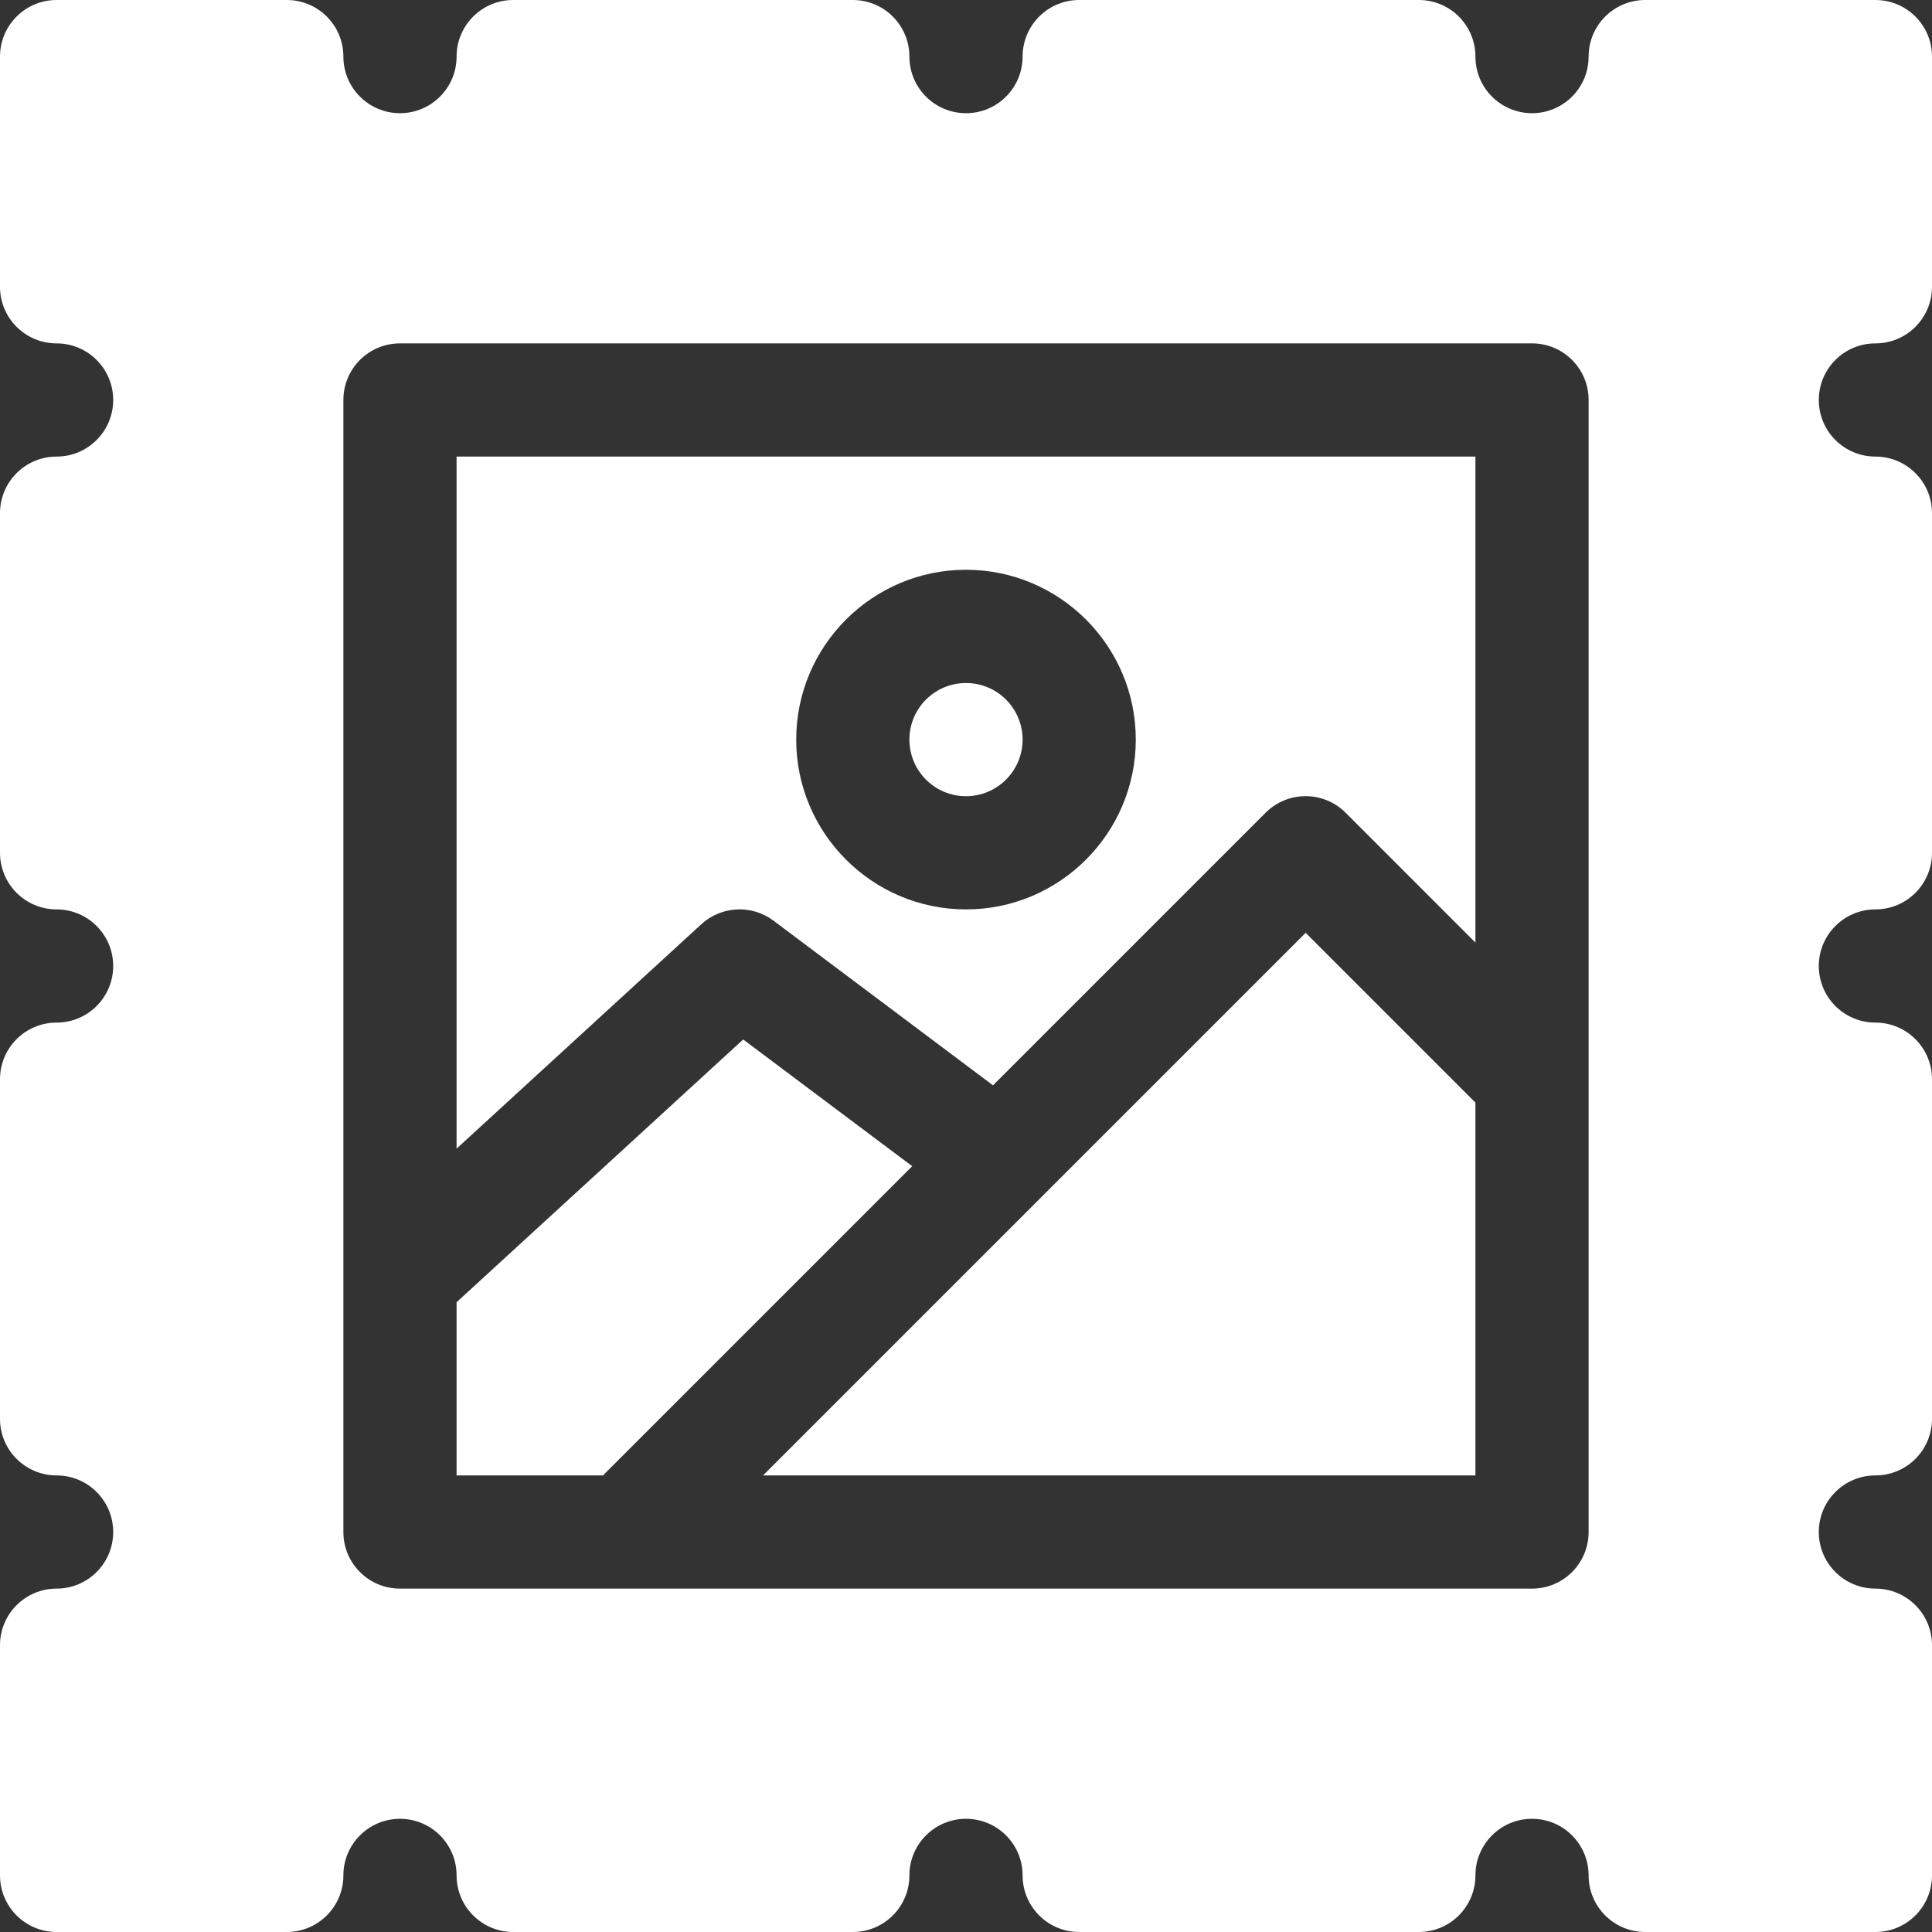
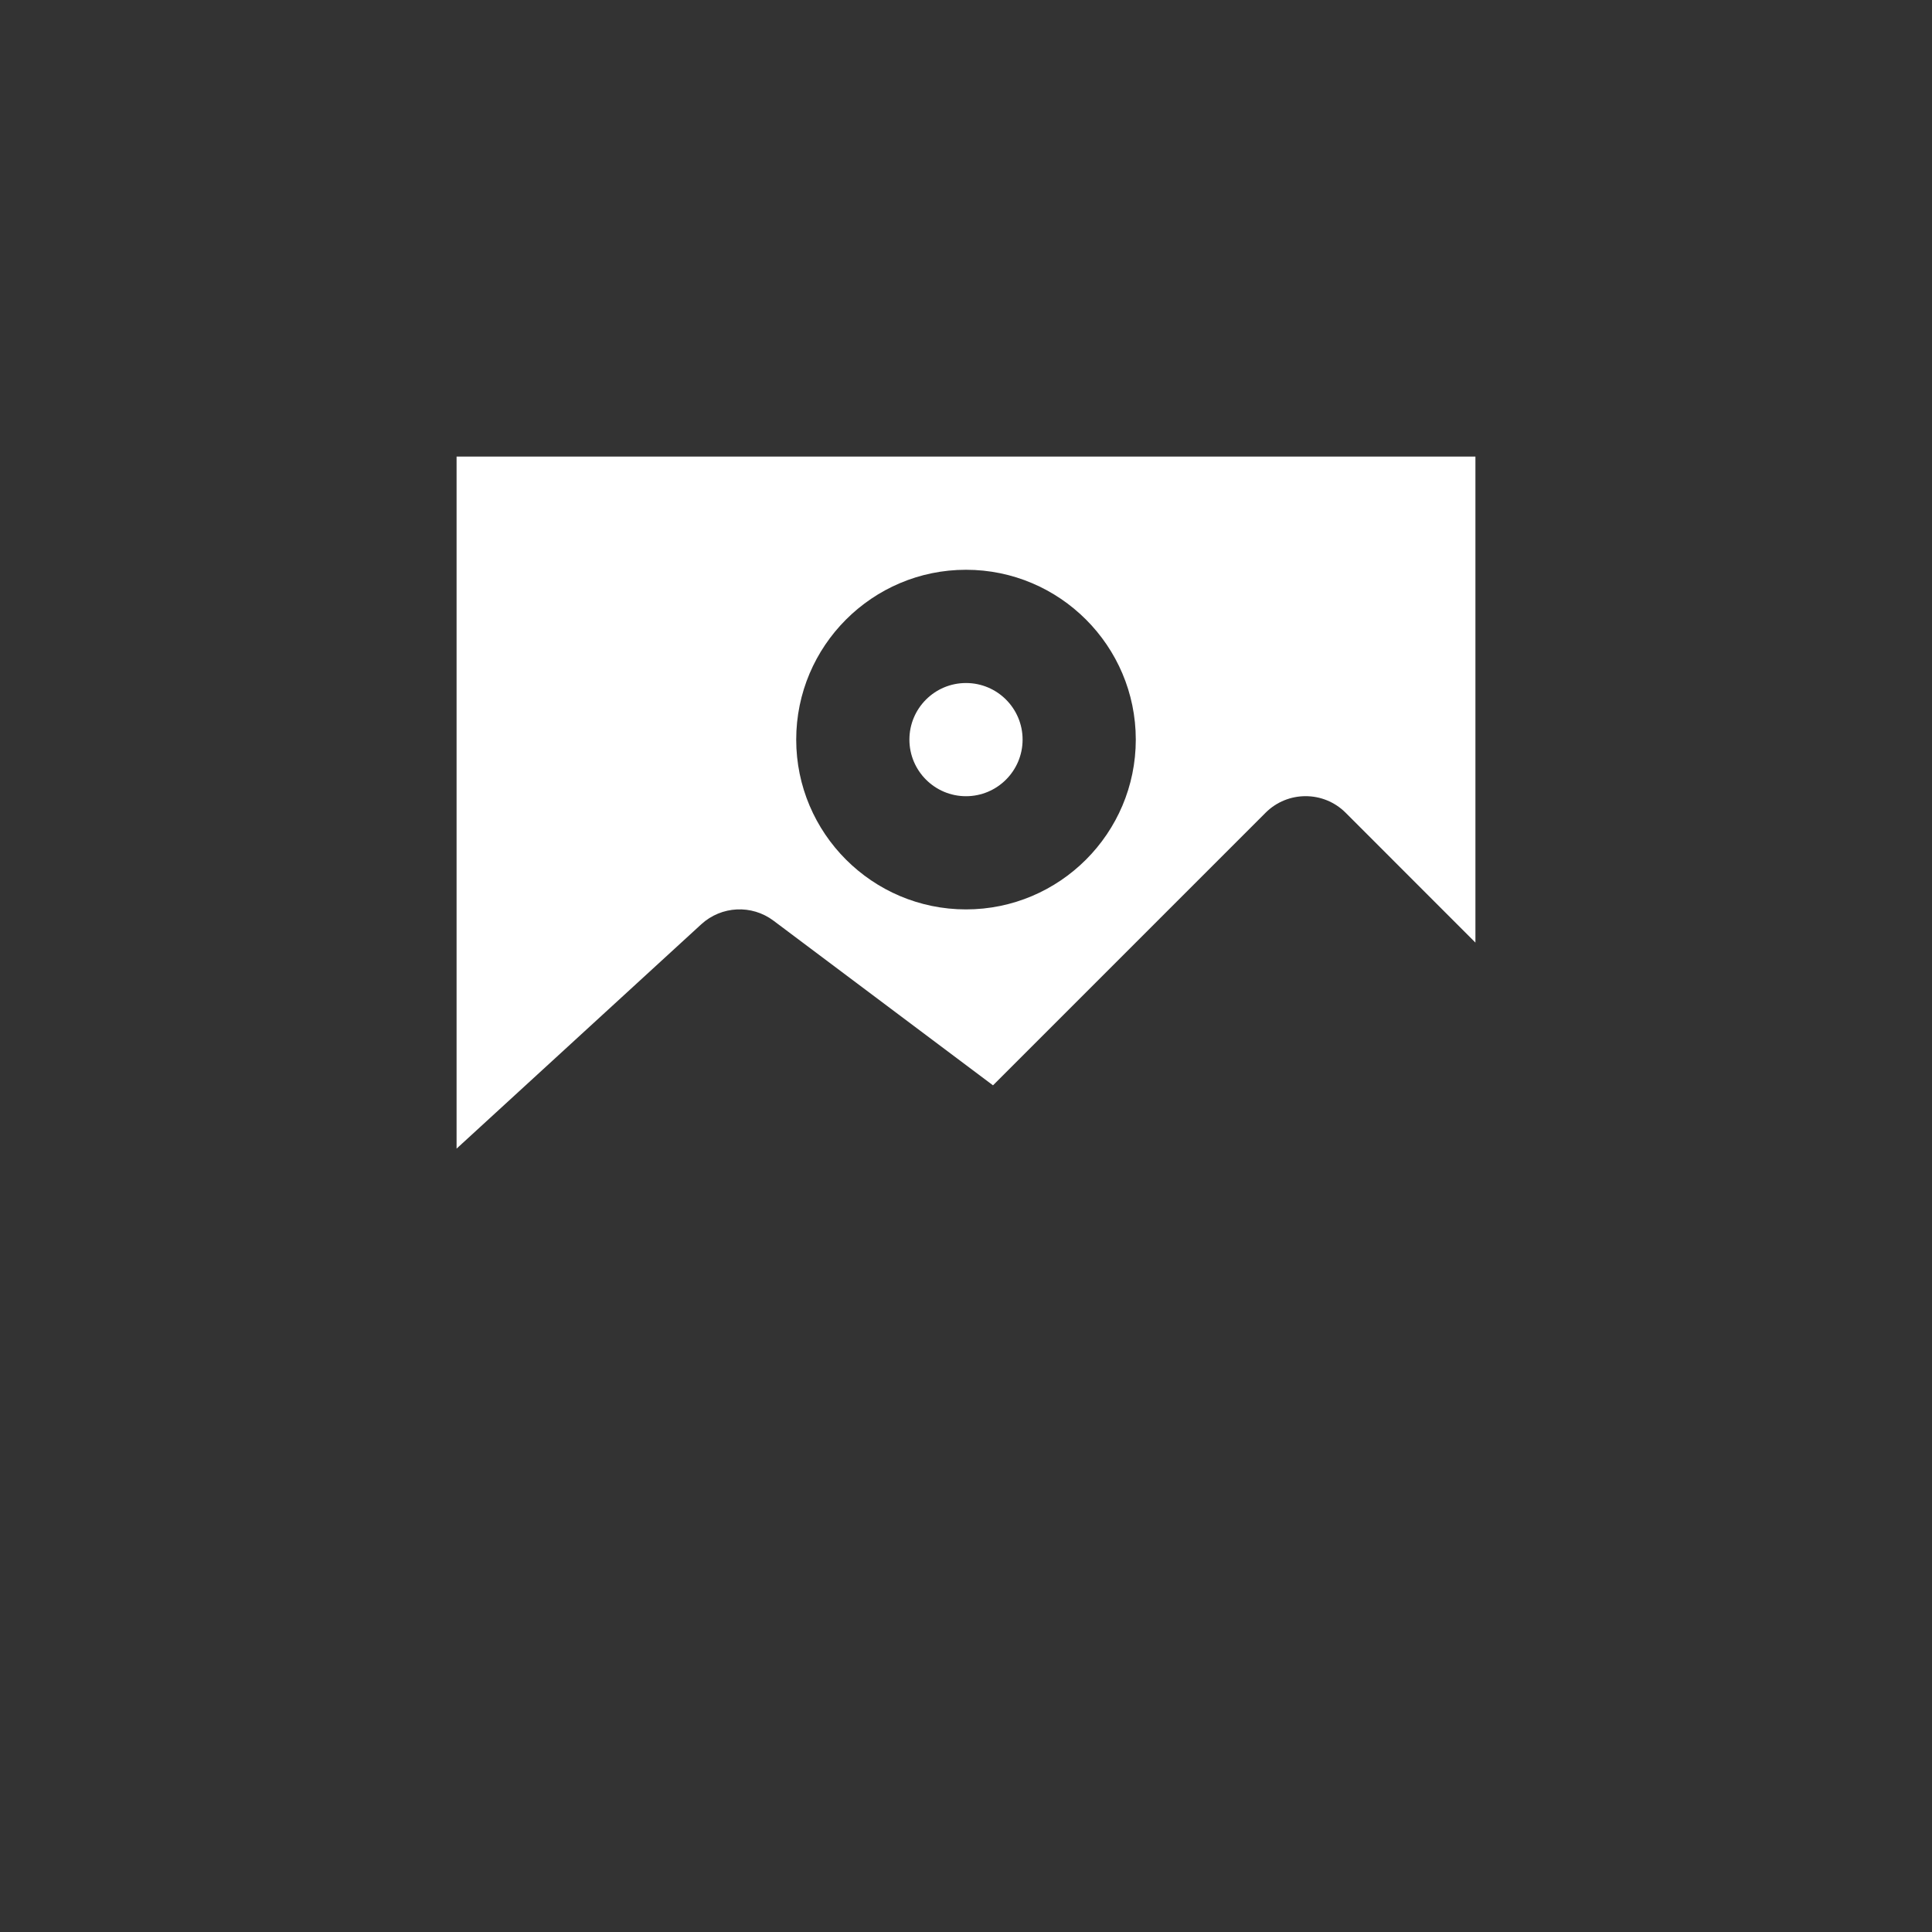
<svg xmlns="http://www.w3.org/2000/svg" width="34" height="34" viewBox="0 0 34 34" fill="none">
  <rect x="0" y="0" width="34" height="34" fill="#333333" stroke="none" />
-   <path d="M22.977 16.416L13.428 25.965H25.965V19.404L22.977 16.416Z" fill="white" />
  <path d="M17 12.02C16.45 12.02 16.004 12.466 16.004 13.016C16.004 13.565 16.45 14.012 17 14.012C17.55 14.012 17.996 13.565 17.996 13.016C17.996 12.466 17.55 12.02 17 12.02Z" fill="white" />
-   <path d="M13.079 18.293L8.035 22.917V25.965H10.611L16.053 20.523L13.079 18.293Z" fill="white" />
  <path d="M8.035 8.035V20.214L12.342 16.265C12.697 15.941 13.23 15.915 13.613 16.203L17.475 19.1L22.272 14.303C22.661 13.914 23.292 13.914 23.681 14.303L25.965 16.588V8.035H8.035ZM17 16.004C15.352 16.004 14.012 14.663 14.012 13.016C14.012 11.368 15.352 10.027 17 10.027C18.648 10.027 19.988 11.368 19.988 13.016C19.988 14.663 18.648 16.004 17 16.004Z" fill="white" />
-   <path d="M33.004 6.043C33.554 6.043 34 5.597 34 5.047V0.996C34 0.446 33.554 0 33.004 0H28.953C28.403 0 27.957 0.446 27.957 0.996C27.957 1.546 27.511 1.992 26.961 1.992C26.411 1.992 25.965 1.546 25.965 0.996C25.965 0.446 25.519 0 24.969 0H18.992C18.442 0 17.996 0.446 17.996 0.996C17.996 1.546 17.55 1.992 17 1.992C16.45 1.992 16.004 1.546 16.004 0.996C16.004 0.446 15.558 0 15.008 0H9.031C8.481 0 8.035 0.446 8.035 0.996C8.035 1.546 7.589 1.992 7.039 1.992C6.489 1.992 6.043 1.546 6.043 0.996C6.043 0.446 5.597 0 5.047 0H0.996C0.446 0 0 0.446 0 0.996V5.047C0 5.597 0.446 6.043 0.996 6.043C1.546 6.043 1.992 6.489 1.992 7.039C1.992 7.589 1.546 8.035 0.996 8.035C0.446 8.035 0 8.481 0 9.031V15.008C0 15.558 0.446 16.004 0.996 16.004C1.546 16.004 1.992 16.45 1.992 17C1.992 17.55 1.546 17.996 0.996 17.996C0.446 17.996 0 18.442 0 18.992V24.969C0 25.519 0.446 25.965 0.996 25.965C1.546 25.965 1.992 26.411 1.992 26.961C1.992 27.511 1.546 27.957 0.996 27.957C0.446 27.957 0 28.403 0 28.953V33.004C0 33.554 0.446 34 0.996 34H5.047C5.597 34 6.043 33.554 6.043 33.004C6.043 32.454 6.489 32.008 7.039 32.008C7.589 32.008 8.035 32.454 8.035 33.004C8.035 33.554 8.481 34 9.031 34H15.008C15.558 34 16.004 33.554 16.004 33.004C16.004 32.454 16.45 32.008 17 32.008C17.55 32.008 17.996 32.454 17.996 33.004C17.996 33.554 18.442 34 18.992 34H24.969C25.519 34 25.965 33.554 25.965 33.004C25.965 32.454 26.411 32.008 26.961 32.008C27.511 32.008 27.957 32.454 27.957 33.004C27.957 33.554 28.403 34 28.953 34H33.004C33.554 34 34 33.554 34 33.004V28.953C34 28.403 33.554 27.957 33.004 27.957C32.454 27.957 32.008 27.511 32.008 26.961C32.008 26.411 32.454 25.965 33.004 25.965C33.554 25.965 34 25.519 34 24.969V18.992C34 18.442 33.554 17.996 33.004 17.996C32.454 17.996 32.008 17.55 32.008 17C32.008 16.45 32.454 16.004 33.004 16.004C33.554 16.004 34 15.558 34 15.008V9.031C34 8.481 33.554 8.035 33.004 8.035C32.454 8.035 32.008 7.589 32.008 7.039C32.008 6.489 32.454 6.043 33.004 6.043ZM27.957 26.961C27.957 27.512 27.512 27.957 26.961 27.957H7.039C6.488 27.957 6.043 27.512 6.043 26.961V7.039C6.043 6.488 6.488 6.043 7.039 6.043H26.961C27.512 6.043 27.957 6.488 27.957 7.039V26.961Z" fill="white" />
</svg>